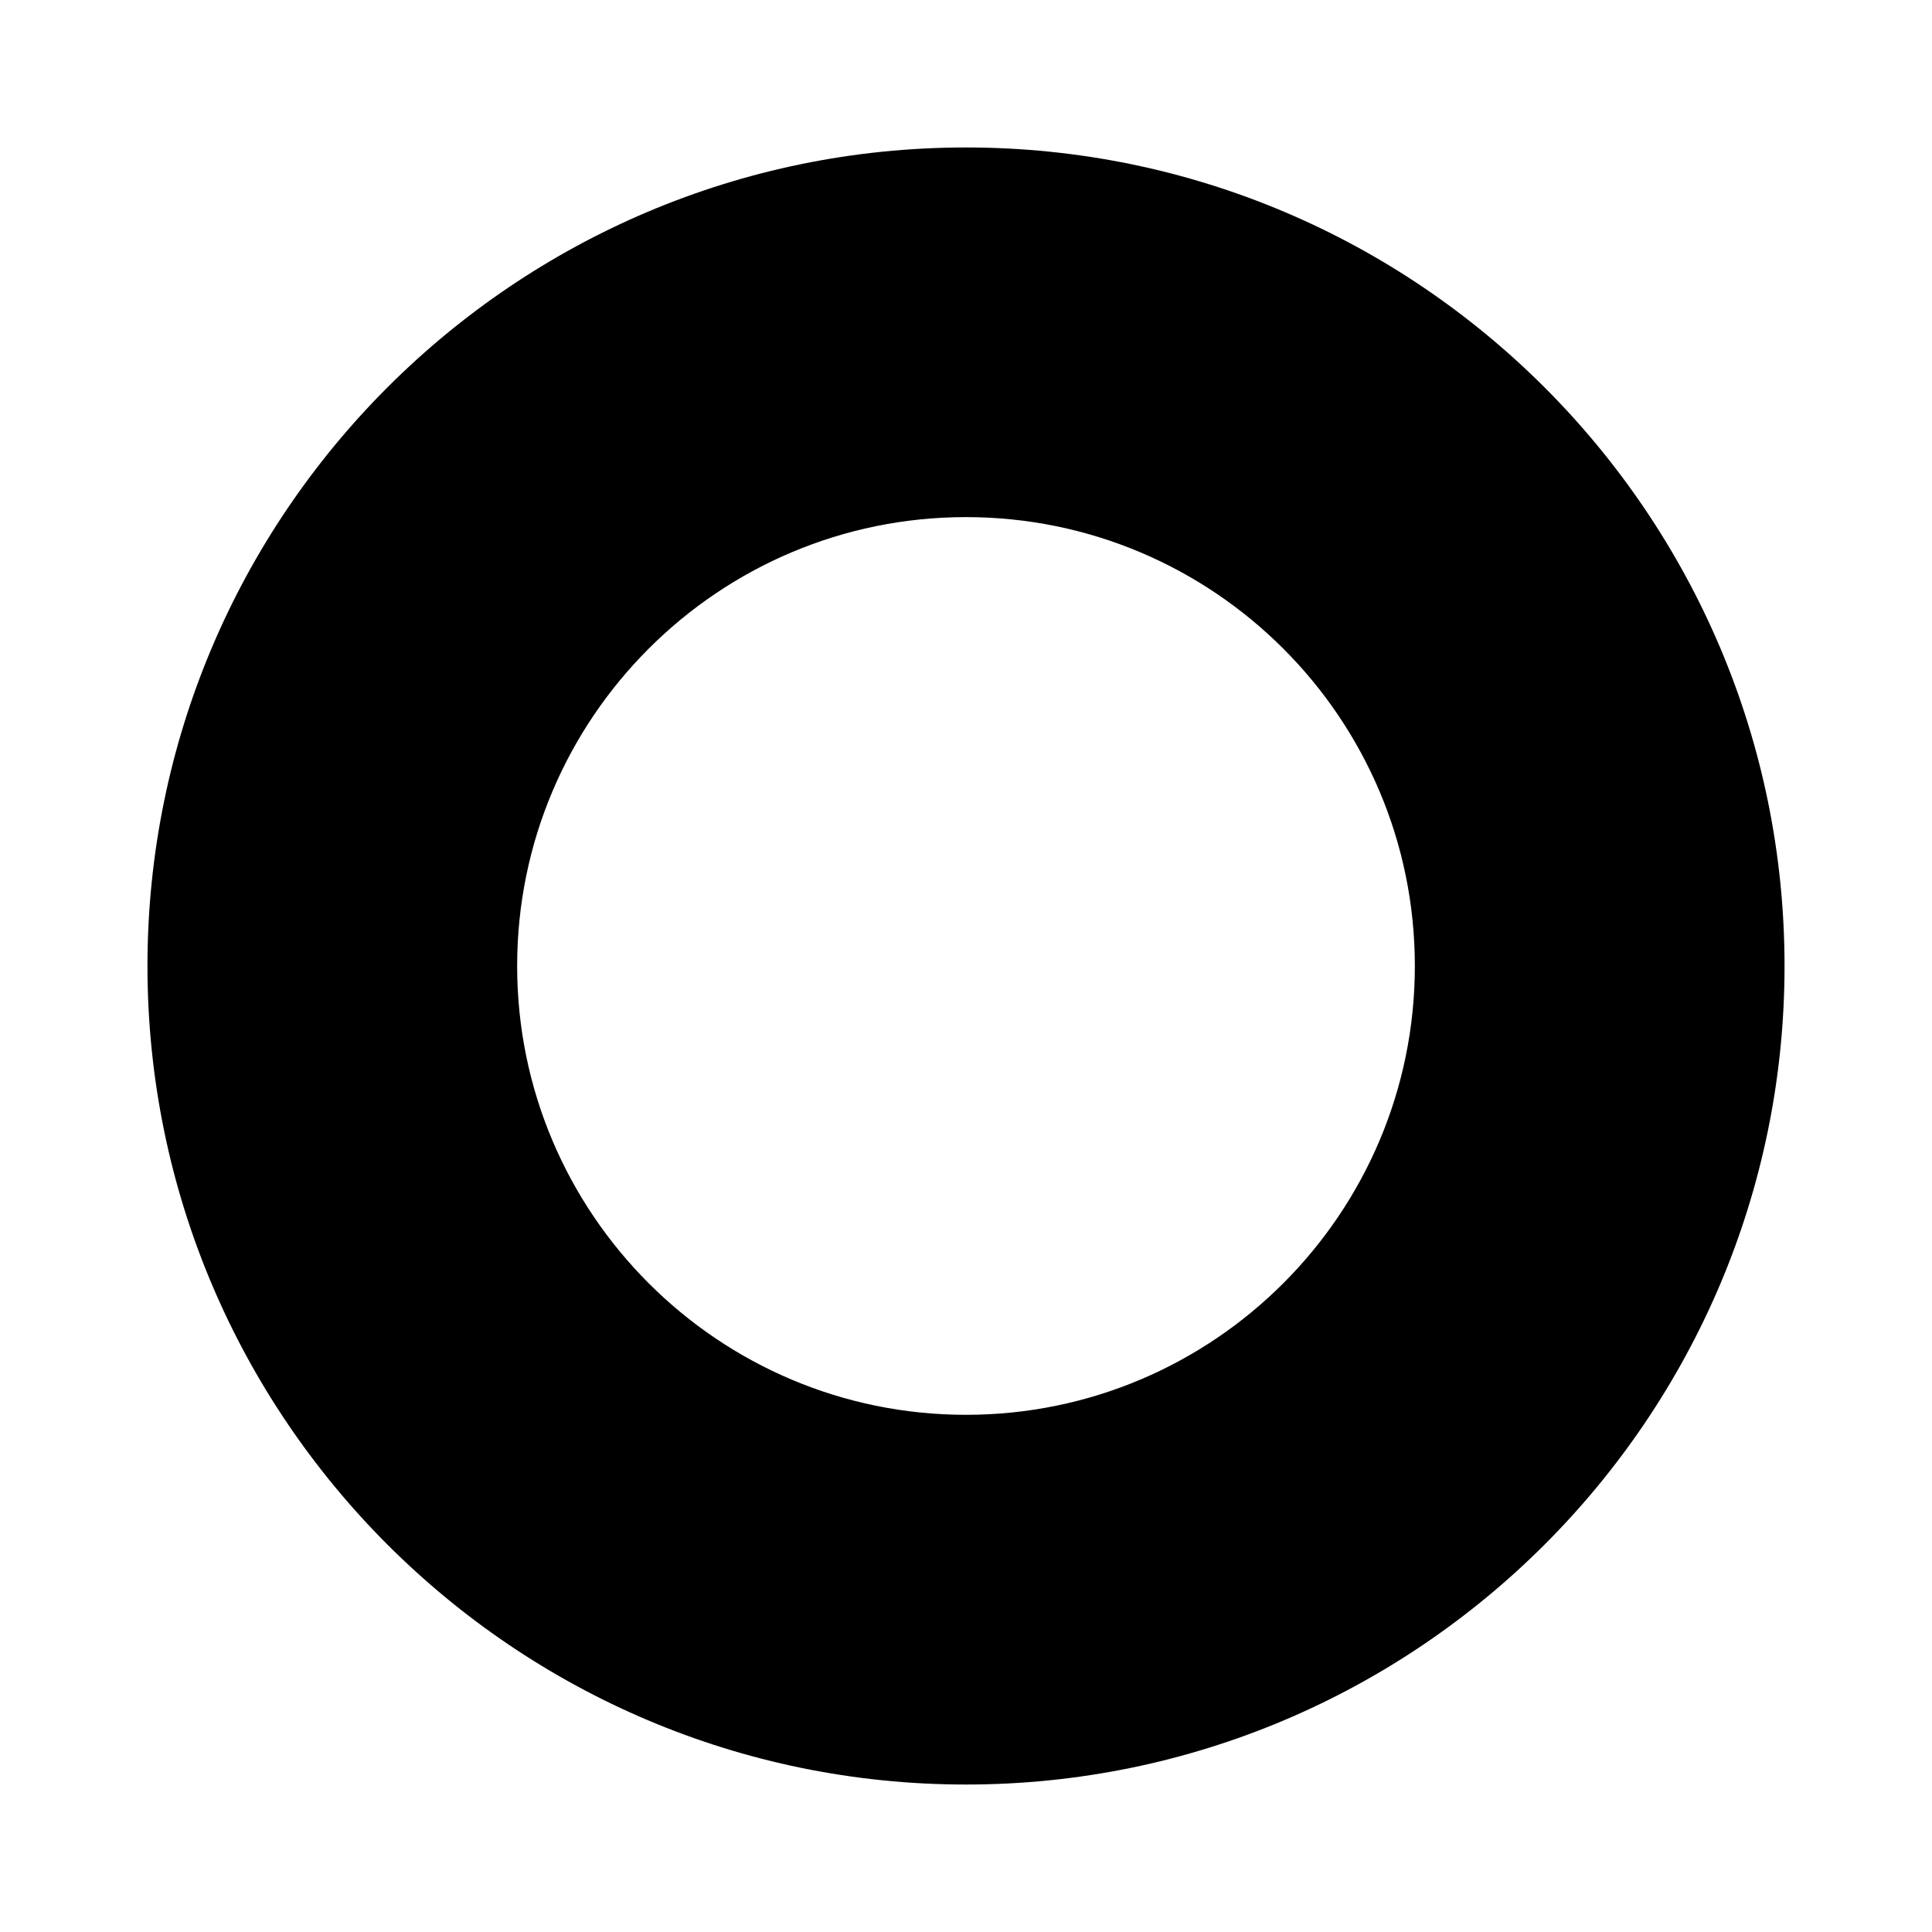
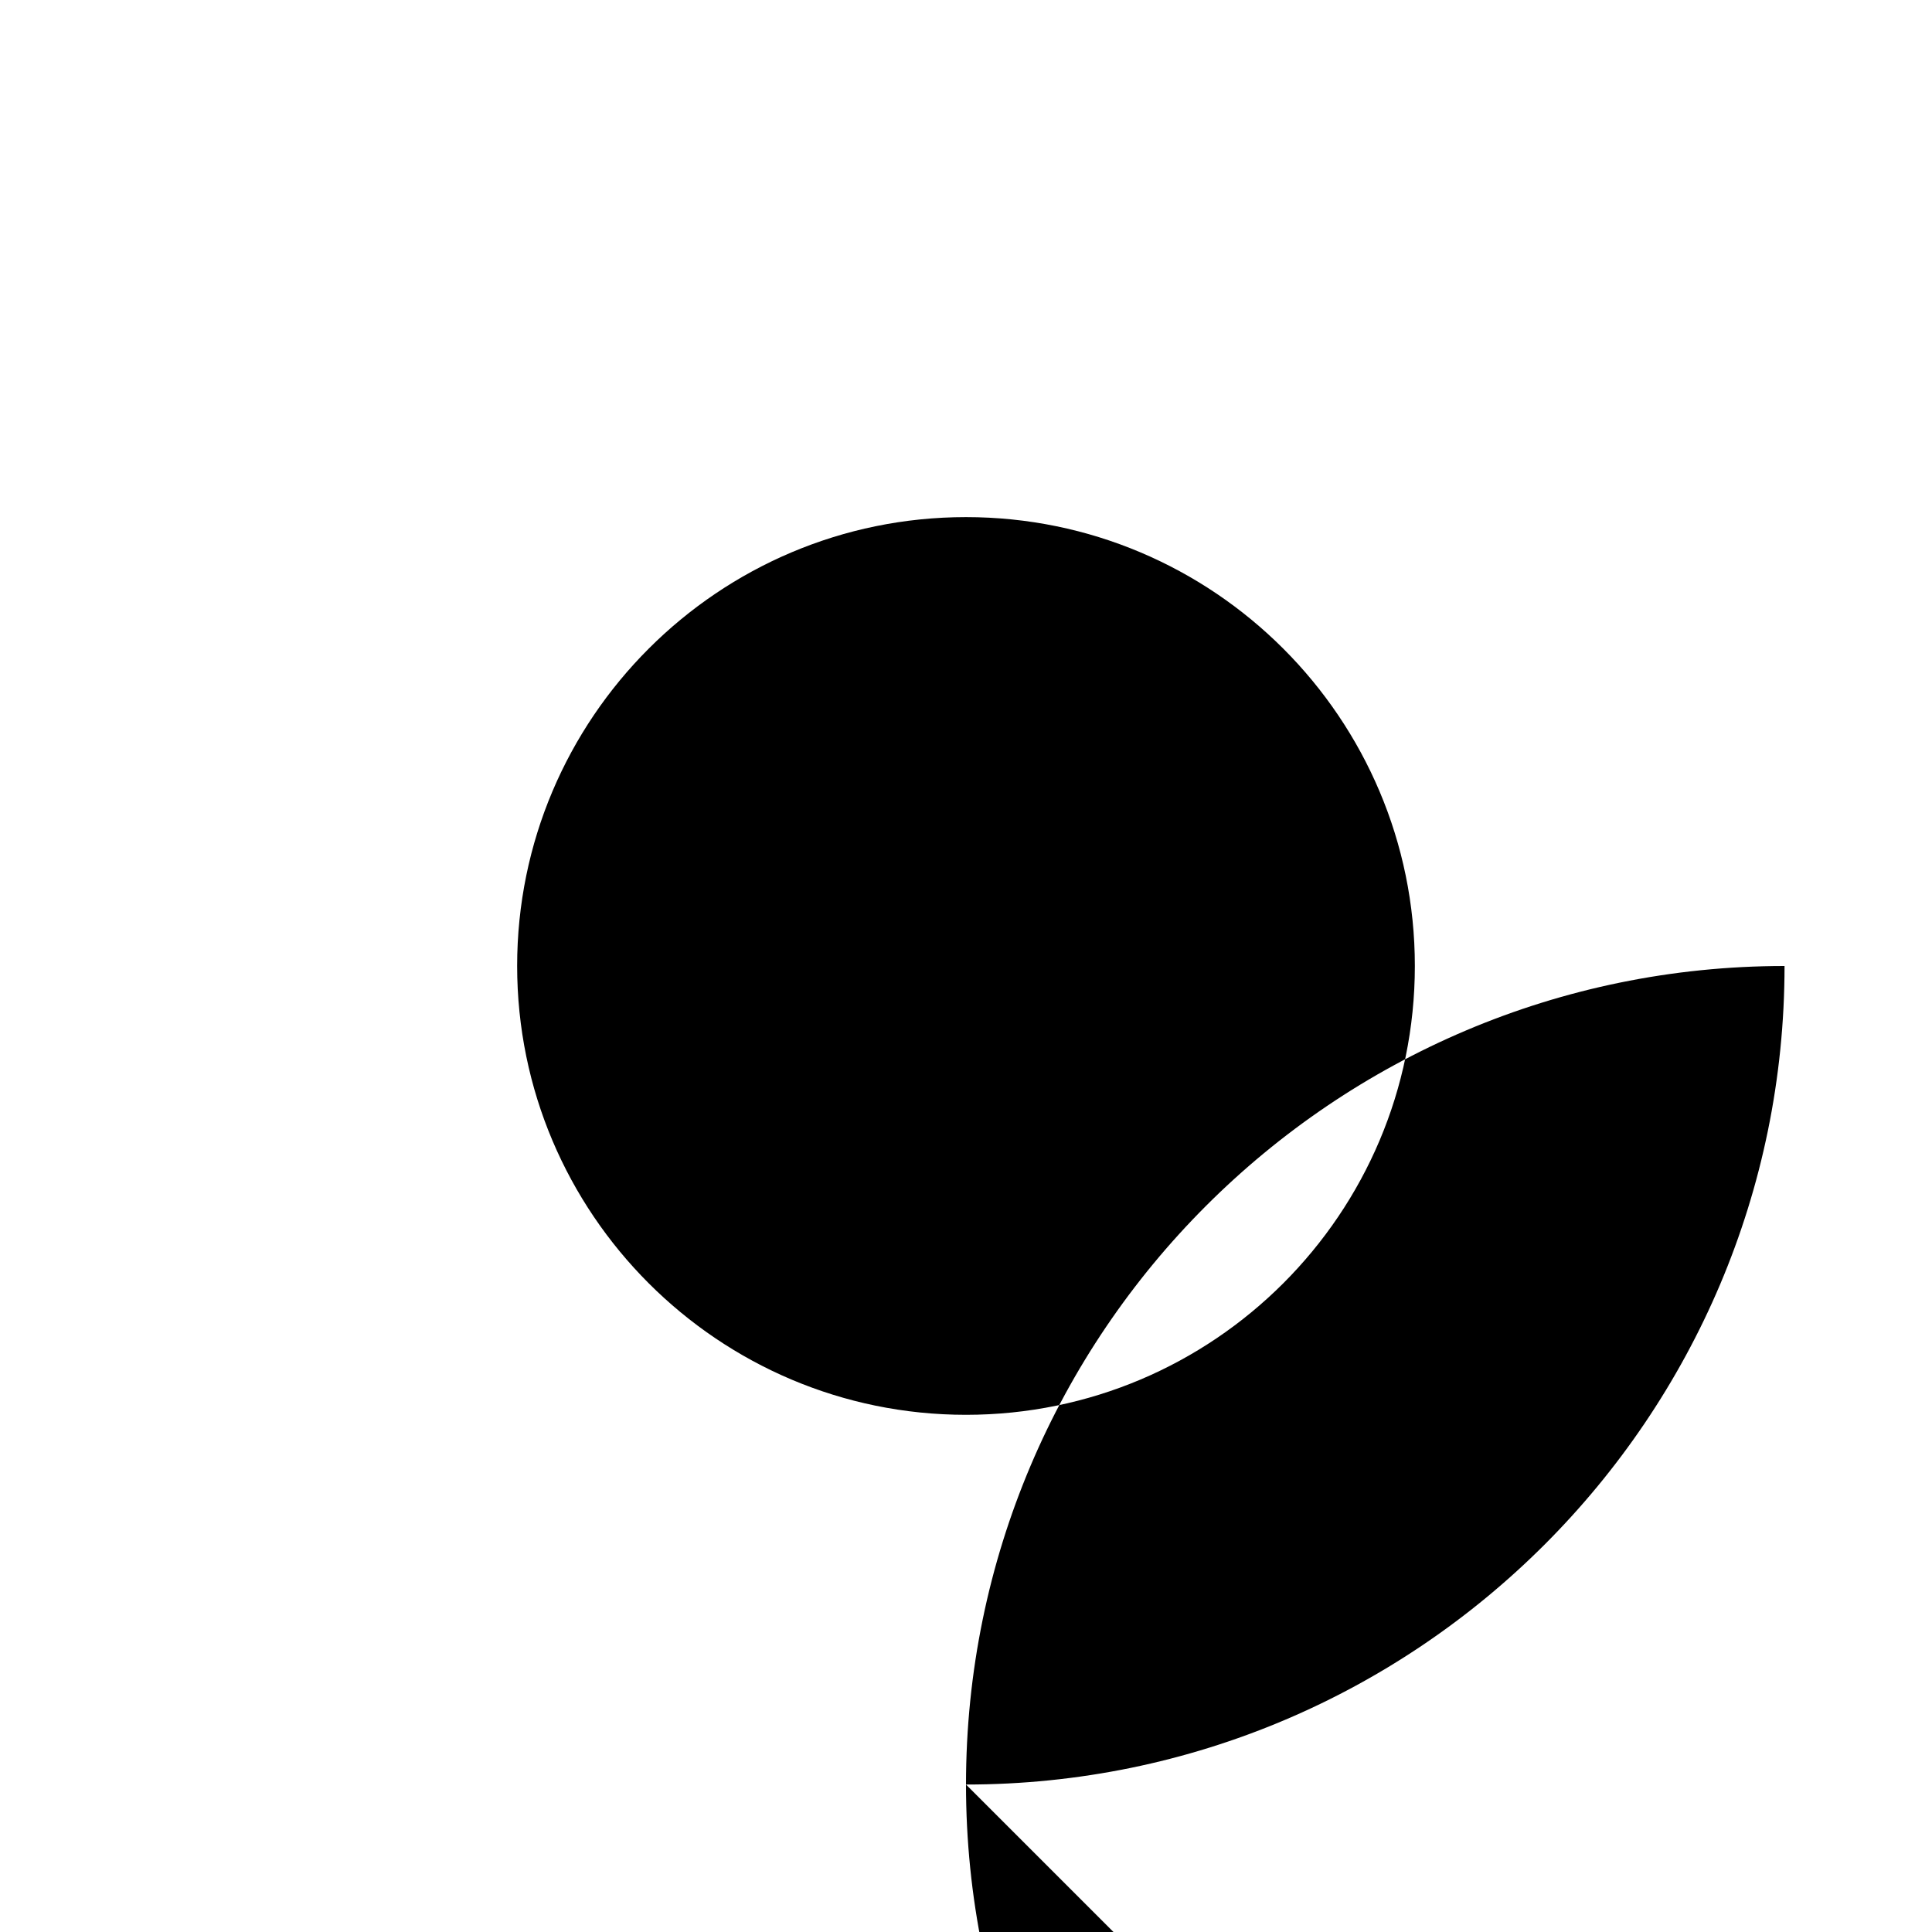
<svg xmlns="http://www.w3.org/2000/svg" fill="#000000" width="800px" height="800px" version="1.1" viewBox="144 144 512 512">
-   <path d="m400 616.92c119.66 0 216.92-97.262 216.92-216.92s-97.266-216.92-216.92-216.92c-119.66 0-216.92 97.262-216.92 216.92 0 119.65 97.262 216.92 216.92 216.92zm0-335.88c65.637 0 118.95 53.32 118.95 118.95 0 65.637-53.32 118.95-118.95 118.95-65.637 0-118.95-53.32-118.95-118.95-0.004-65.633 53.316-118.95 118.95-118.95z" />
+   <path d="m400 616.92c119.66 0 216.92-97.262 216.92-216.92c-119.66 0-216.92 97.262-216.92 216.92 0 119.65 97.262 216.92 216.92 216.92zm0-335.88c65.637 0 118.95 53.32 118.95 118.95 0 65.637-53.32 118.95-118.95 118.95-65.637 0-118.95-53.32-118.95-118.95-0.004-65.633 53.316-118.95 118.95-118.95z" />
</svg>